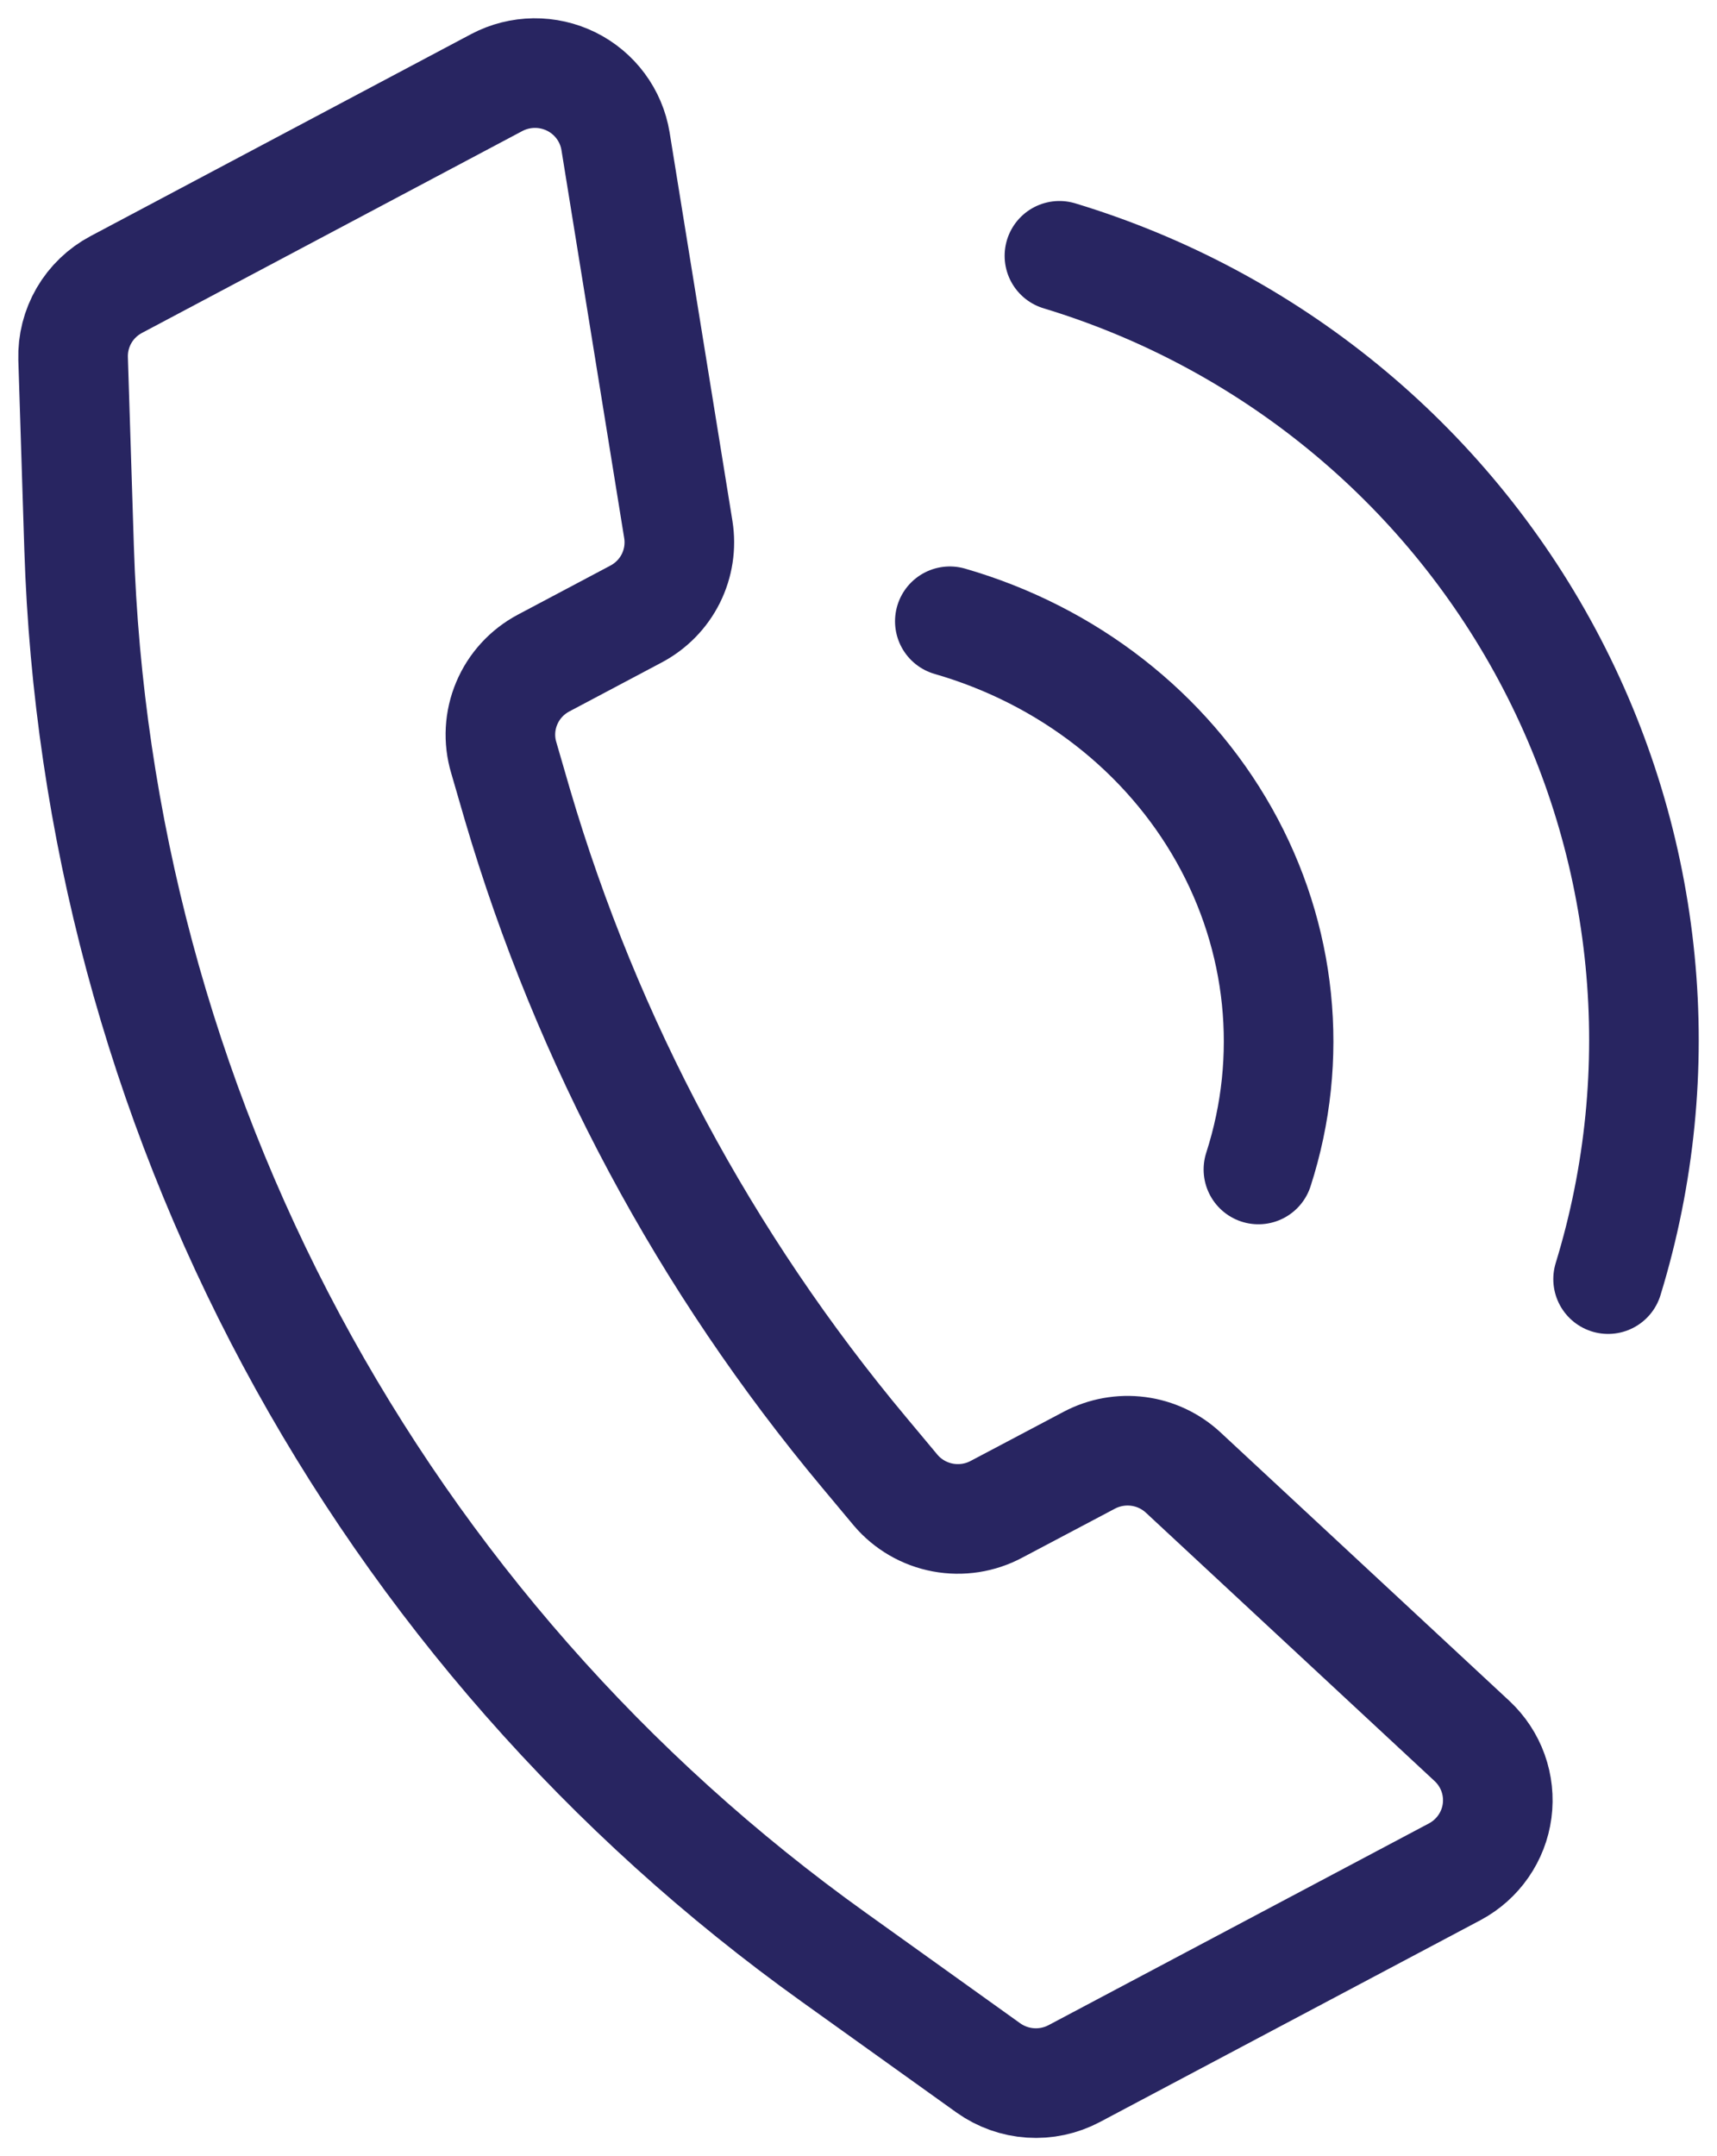
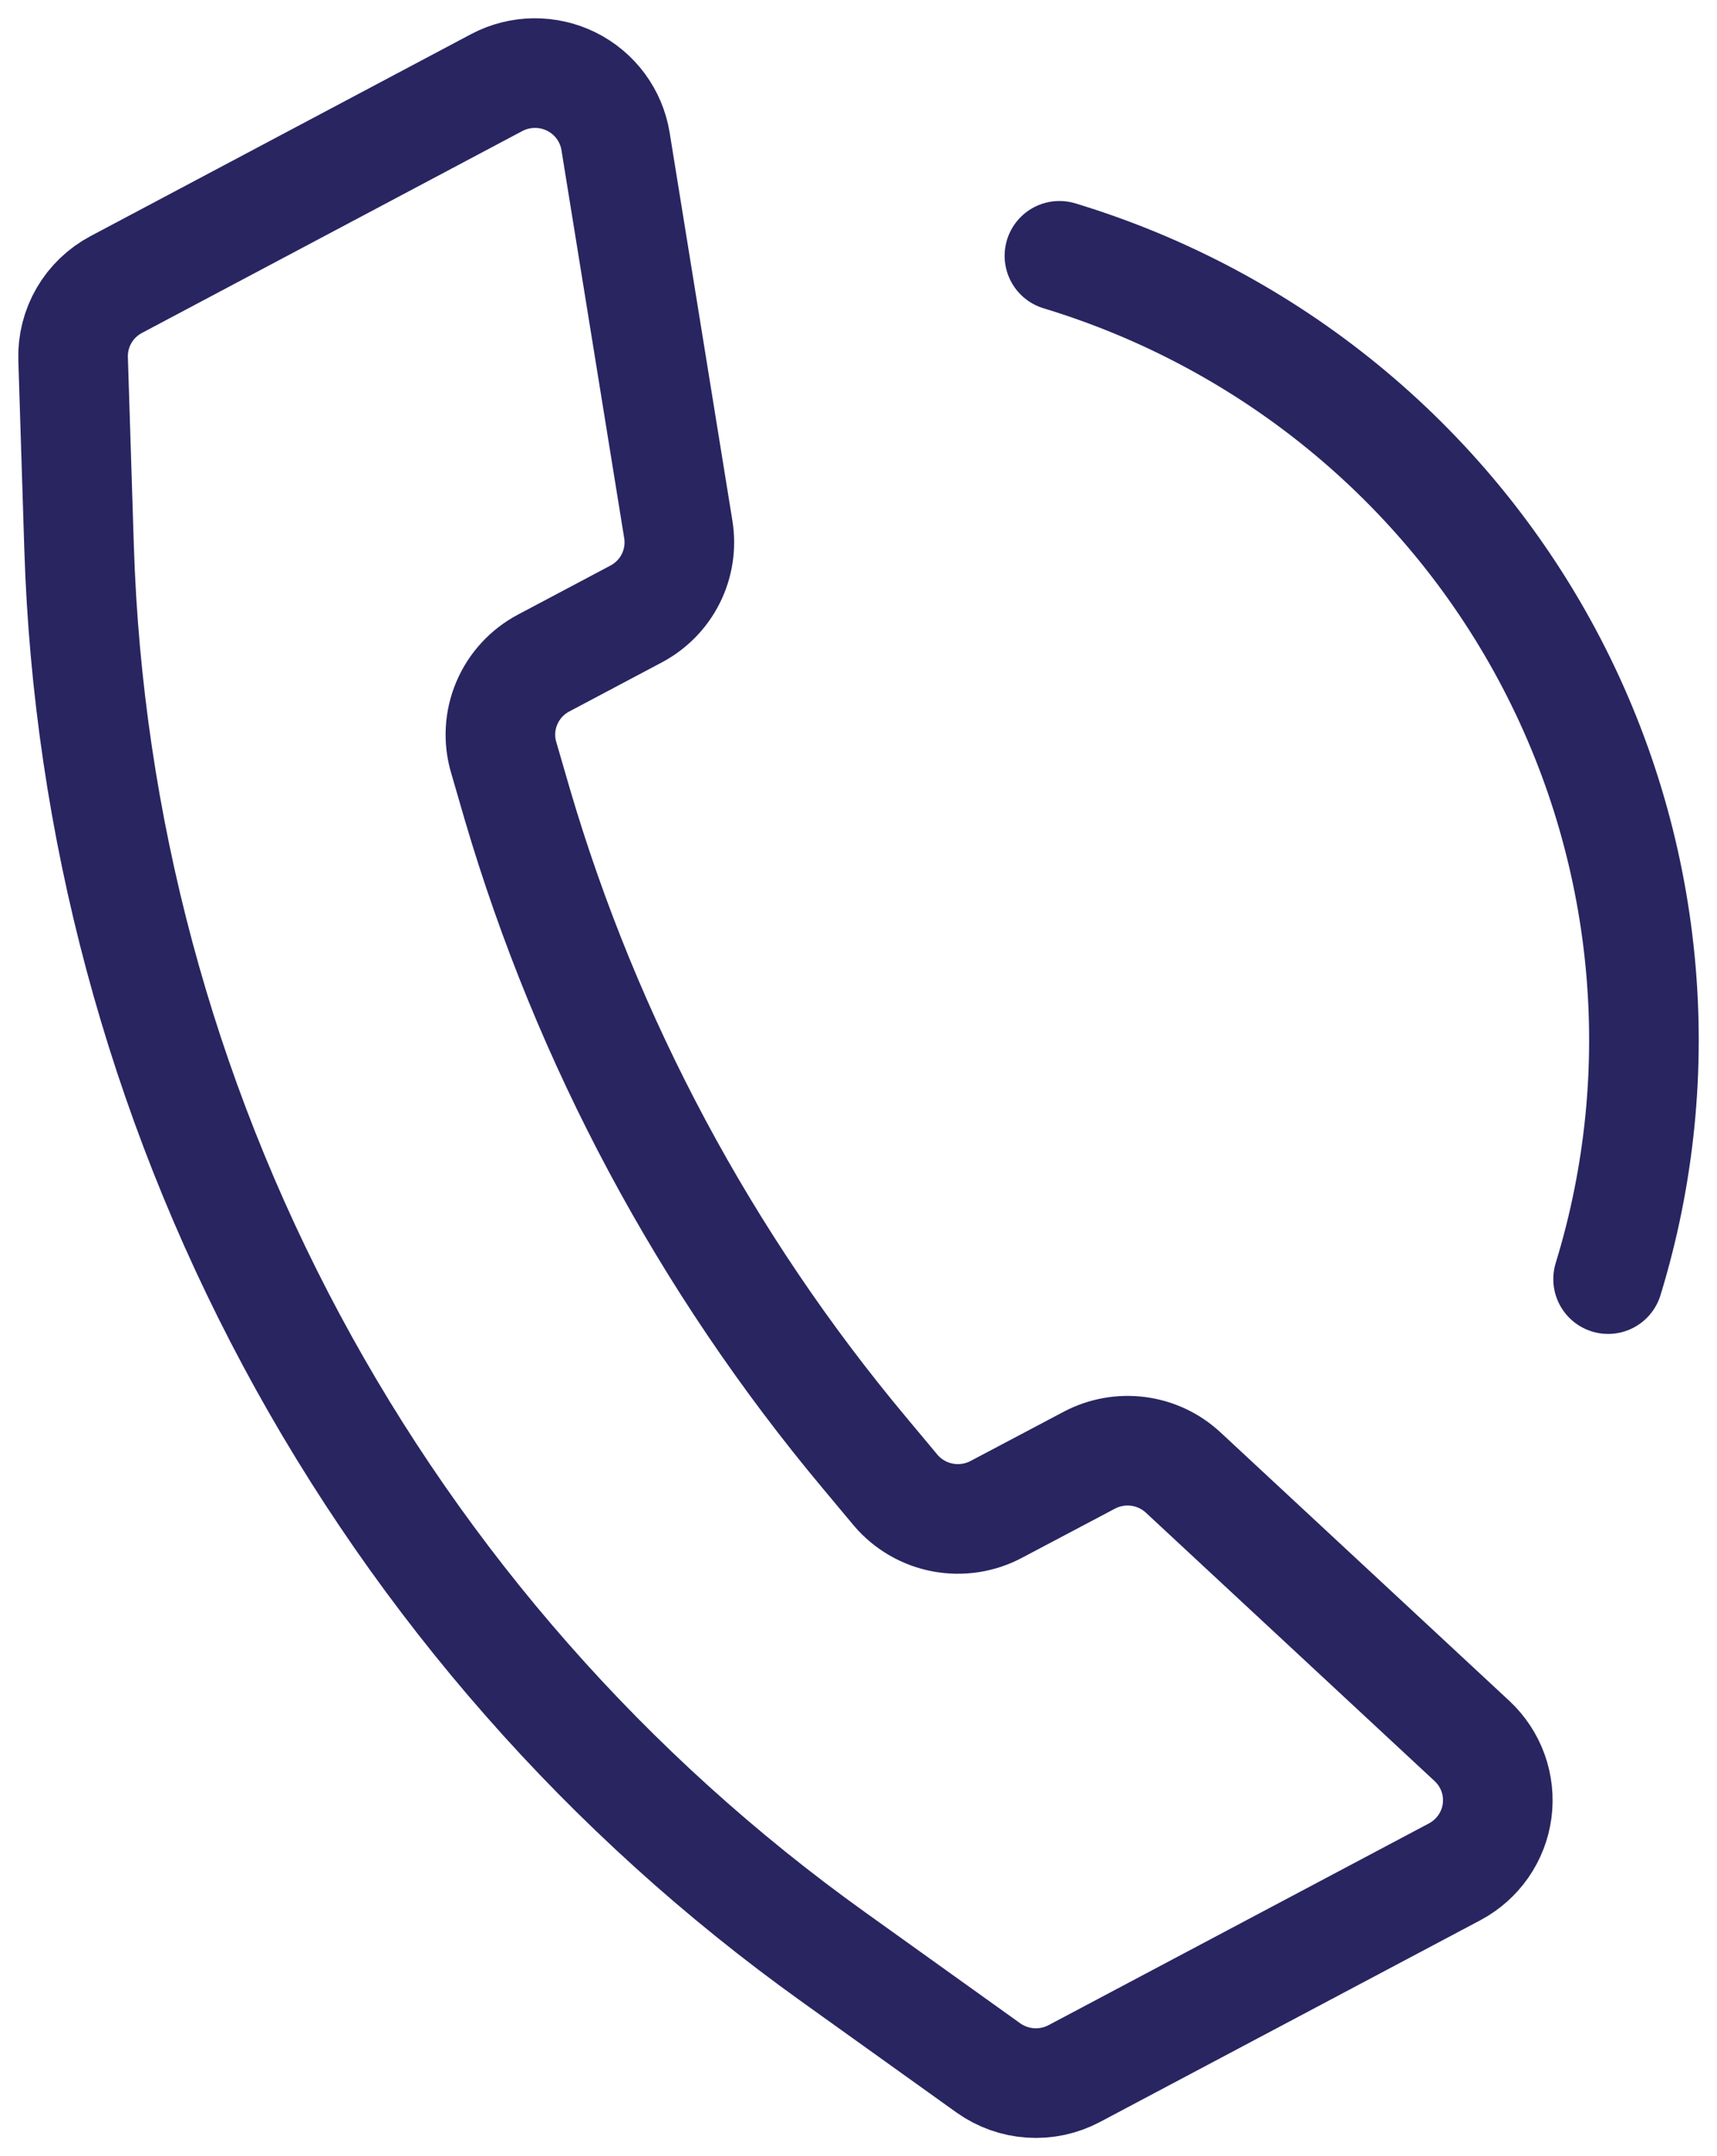
<svg xmlns="http://www.w3.org/2000/svg" width="47" height="59" viewBox="0 0 47 59" fill="none">
-   <path d="M26 17C29.224 17.93 31.924 20.033 33.508 22.846C35.093 25.659 35.43 28.952 34.447 32" stroke="#282561" stroke-width="3" stroke-miterlimit="10" stroke-linecap="round" />
  <path d="M29 7C34.73 8.736 39.531 12.661 42.348 17.912C45.164 23.163 45.765 29.309 44.019 35" stroke="#282561" stroke-width="3" stroke-miterlimit="10" stroke-linecap="round" />
  <path d="M24.518 40.777L23.662 39.752C19.308 34.548 16.074 28.511 14.162 22.014L13.79 20.733C13.643 20.243 13.672 19.717 13.871 19.245C14.069 18.773 14.426 18.384 14.88 18.143L17.414 16.8C17.824 16.582 18.156 16.243 18.363 15.829C18.569 15.415 18.641 14.947 18.568 14.491L16.849 3.864C16.792 3.516 16.652 3.186 16.442 2.903C16.232 2.619 15.956 2.389 15.639 2.232C15.321 2.075 14.971 1.996 14.616 2C14.262 2.005 13.913 2.093 13.6 2.258L3.181 7.786C2.814 7.981 2.509 8.274 2.301 8.631C2.093 8.989 1.989 9.397 2.001 9.81L2.165 14.991C2.405 22.563 4.393 29.979 7.974 36.666C11.556 43.352 16.636 49.131 22.821 53.554L27.056 56.585C27.394 56.825 27.793 56.968 28.208 56.995C28.622 57.023 29.037 56.934 29.404 56.74L39.823 51.216C40.135 51.049 40.403 50.811 40.604 50.521C40.806 50.231 40.935 49.898 40.981 49.549C41.027 49.2 40.989 48.845 40.87 48.513C40.751 48.181 40.554 47.883 40.296 47.641L32.388 40.293C32.048 39.977 31.618 39.775 31.157 39.715C30.696 39.655 30.227 39.739 29.817 39.956L27.283 41.295C26.832 41.538 26.311 41.618 25.808 41.524C25.305 41.43 24.849 41.166 24.518 40.777V40.777Z" stroke="#282561" stroke-width="3" stroke-miterlimit="10" stroke-linecap="round" />
</svg>